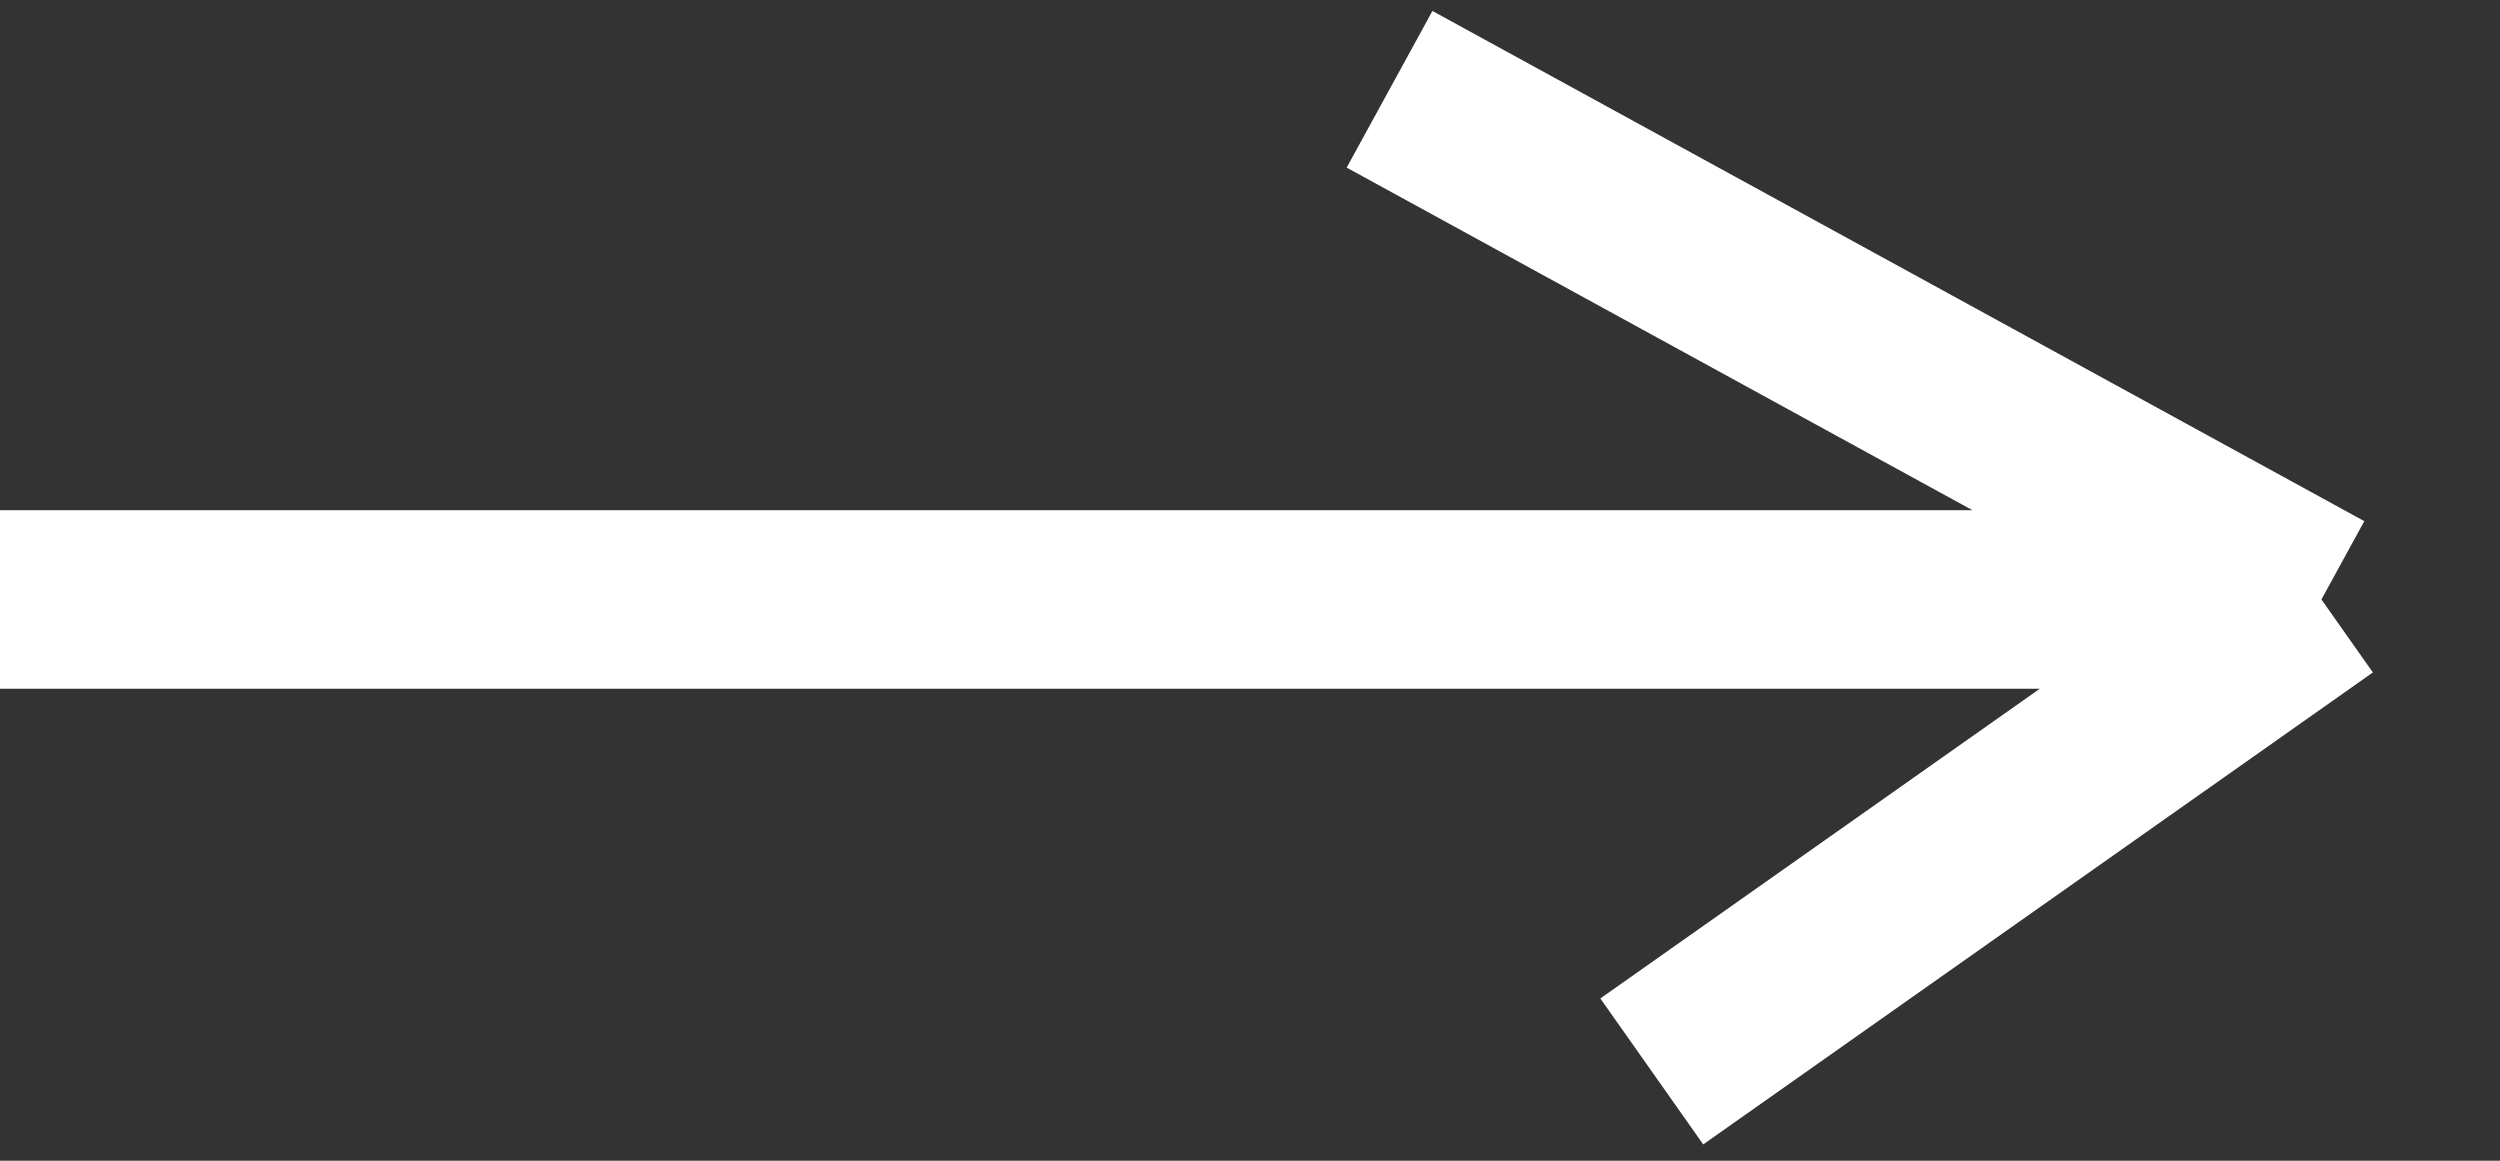
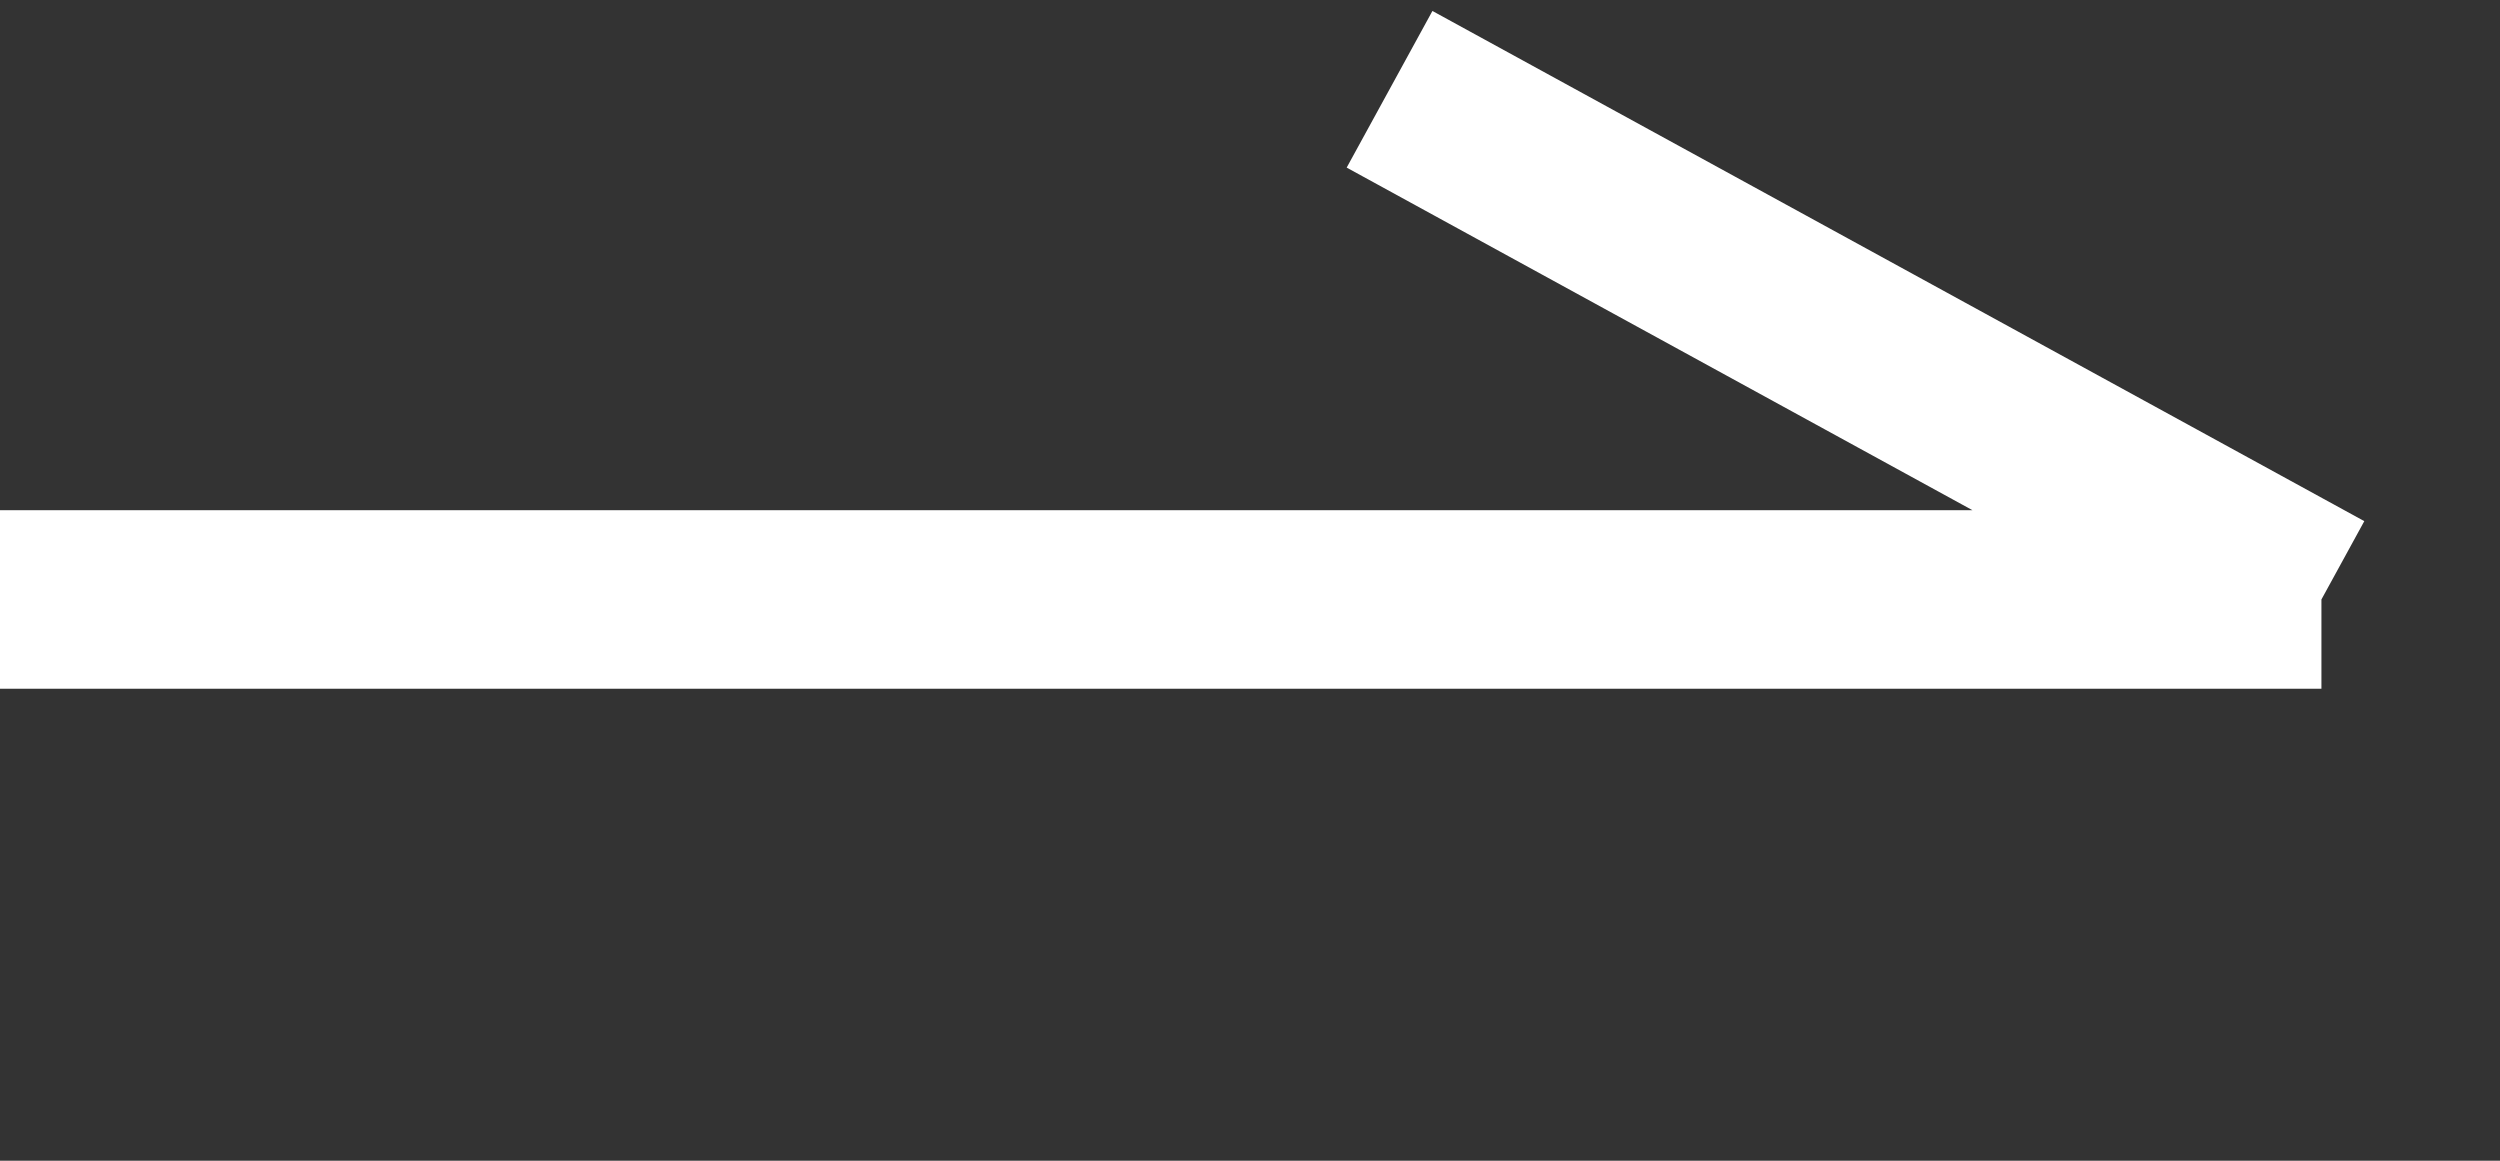
<svg xmlns="http://www.w3.org/2000/svg" width="28" height="13" viewBox="0 0 28 13" fill="none">
  <rect x="0" y="0" width="28" height="13" fill="#333333" stroke="none" />
-   <path d="M18.5 12L26 6.714M26 6.714L15.563 1M26 6.714L0 6.714" stroke="white" stroke-width="2" />
+   <path d="M18.5 12M26 6.714L15.563 1M26 6.714L0 6.714" stroke="white" stroke-width="2" />
</svg>